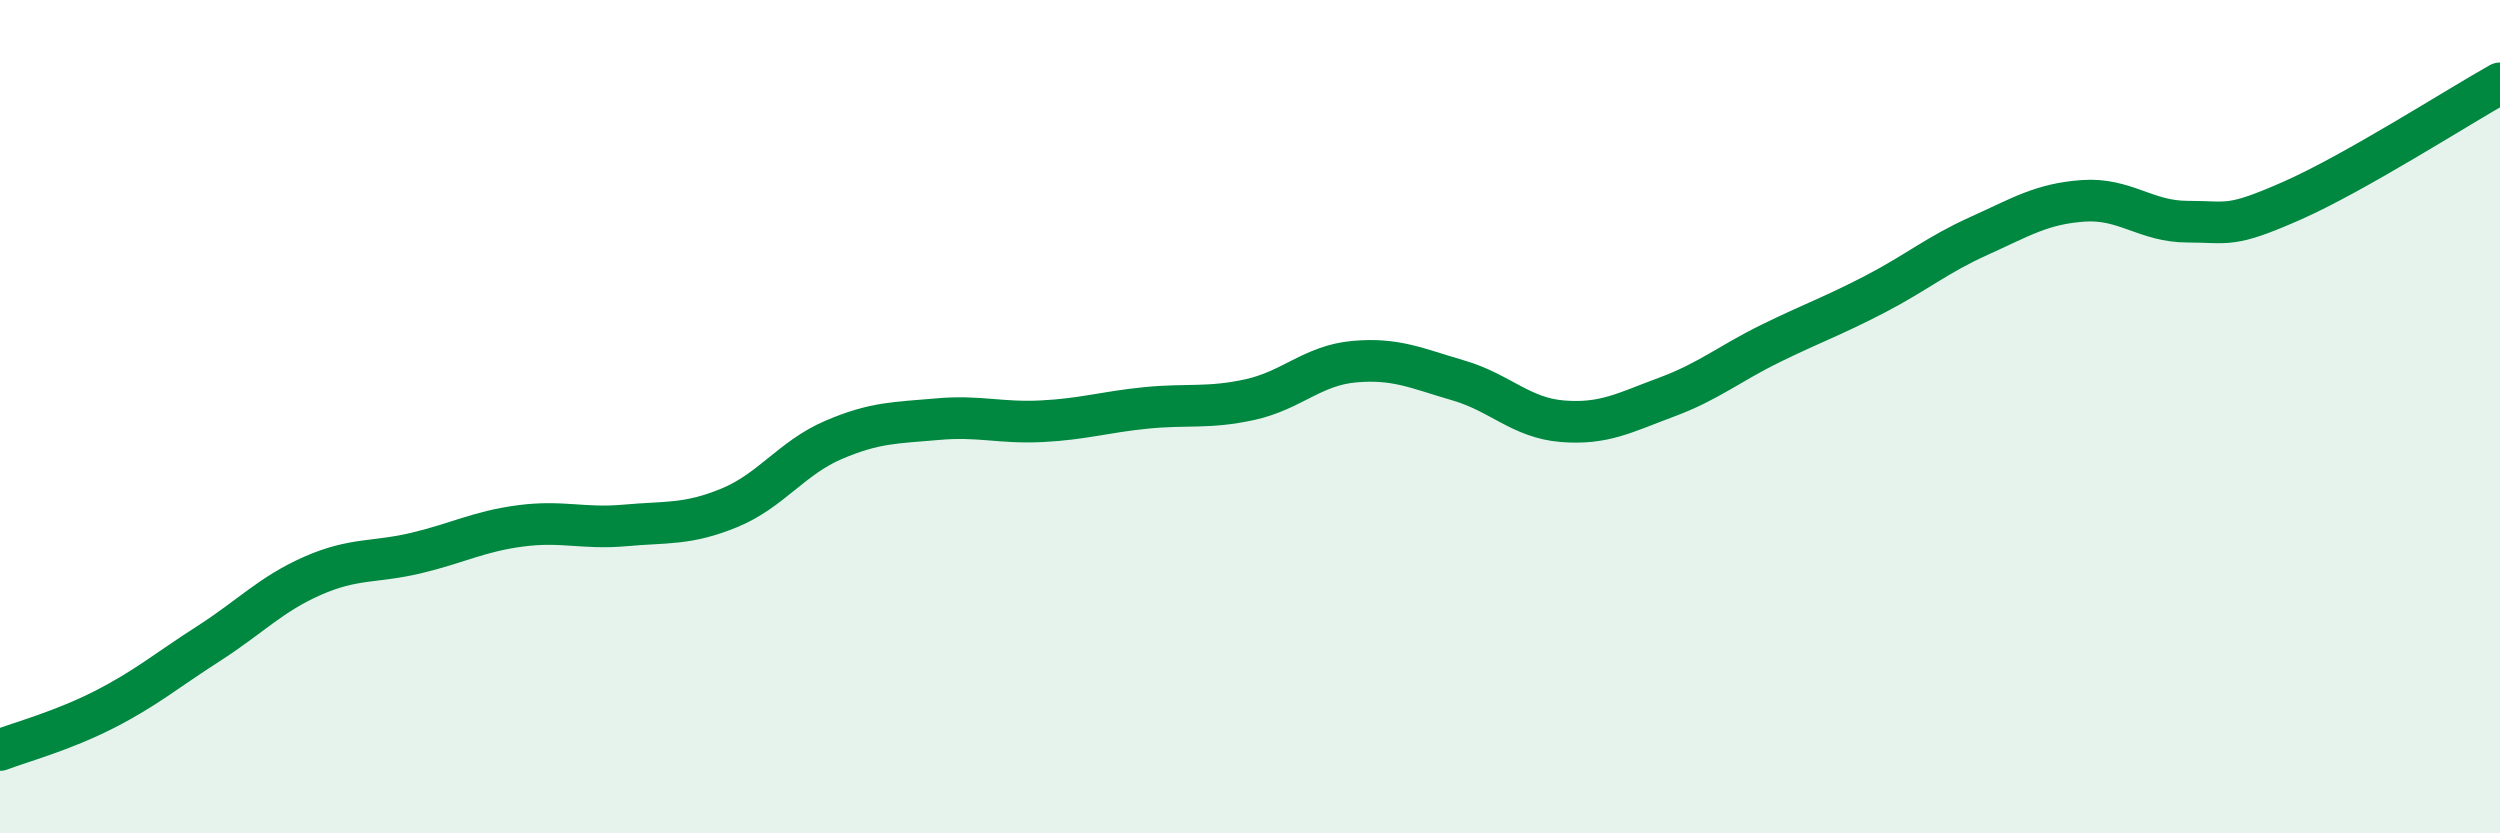
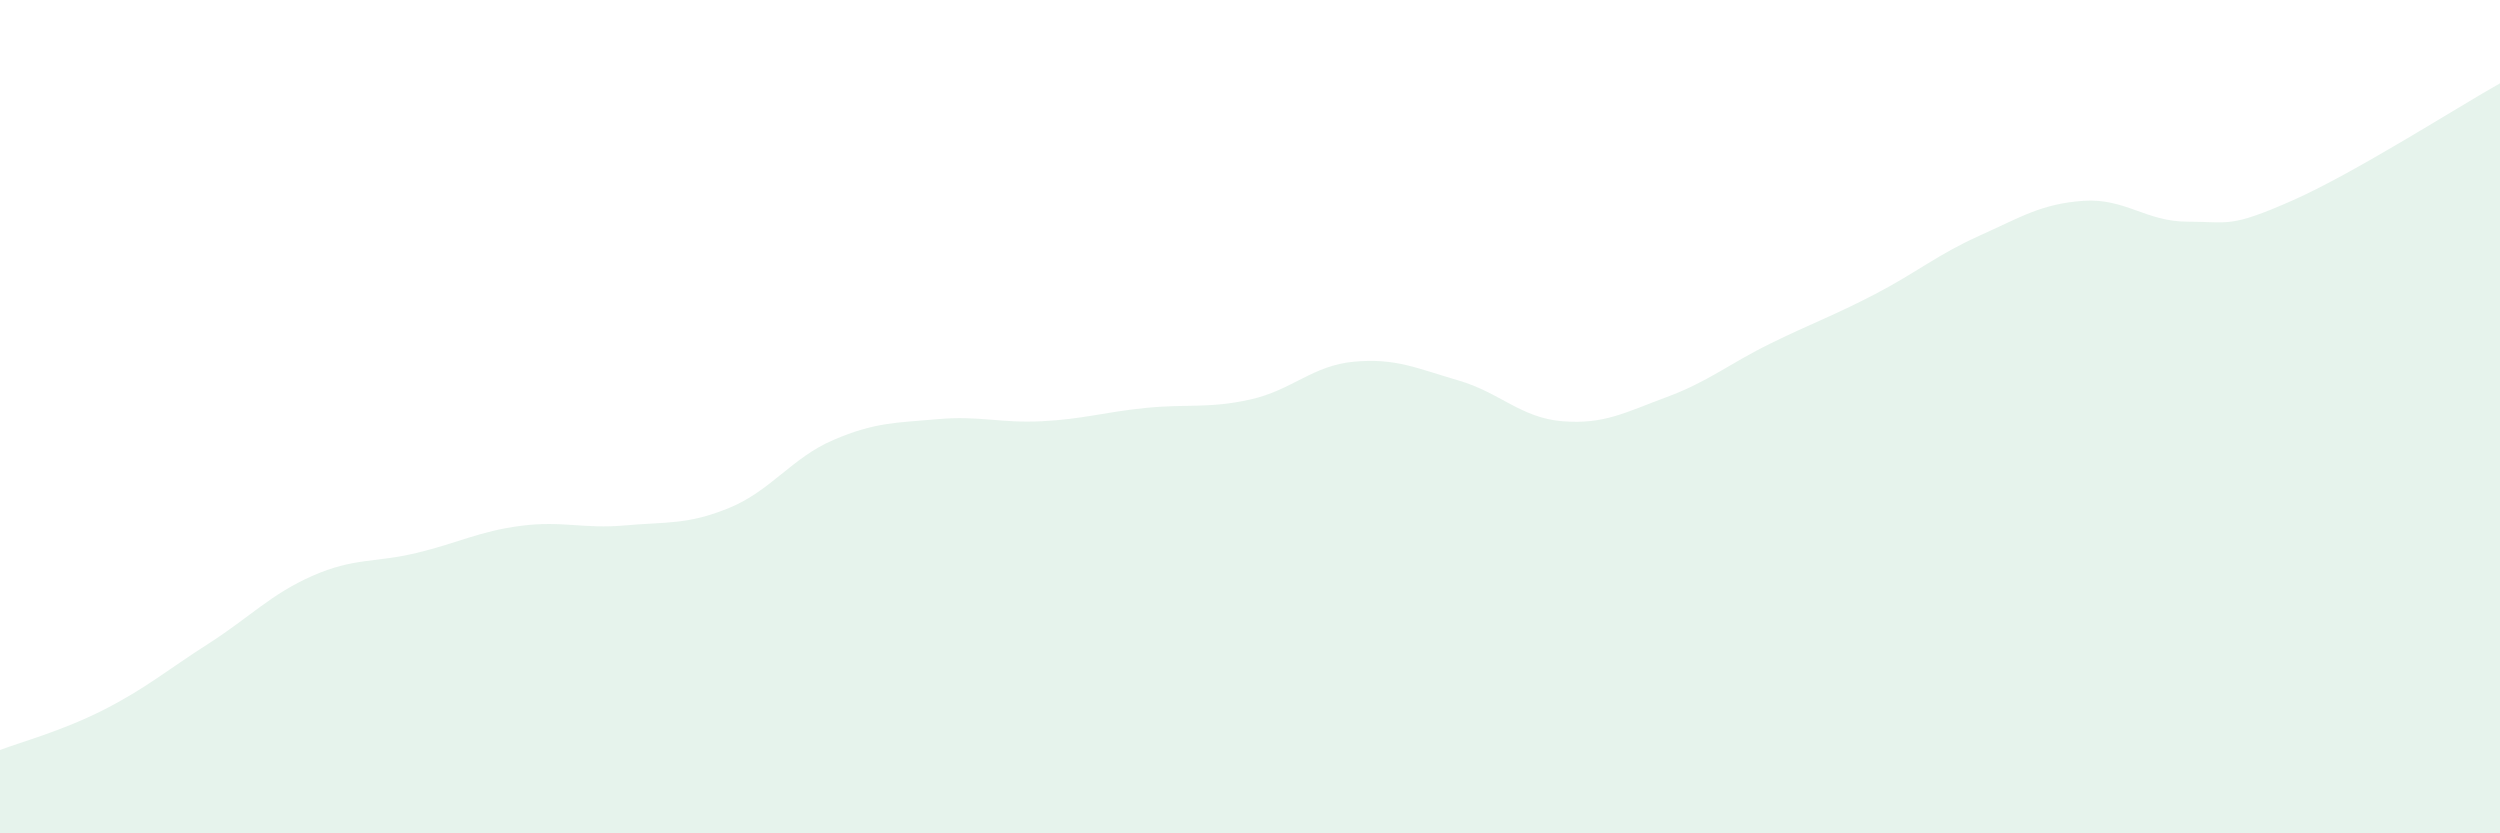
<svg xmlns="http://www.w3.org/2000/svg" width="60" height="20" viewBox="0 0 60 20">
  <path d="M 0,18 C 0.5,17.81 1.5,17.54 2.5,17.03 C 3.5,16.52 4,16.09 5,15.45 C 6,14.81 6.5,14.26 7.5,13.82 C 8.5,13.38 9,13.51 10,13.27 C 11,13.03 11.5,12.75 12.5,12.62 C 13.5,12.49 14,12.7 15,12.61 C 16,12.52 16.5,12.6 17.5,12.19 C 18.5,11.78 19,10.99 20,10.56 C 21,10.13 21.5,10.15 22.5,10.06 C 23.5,9.97 24,10.16 25,10.11 C 26,10.06 26.5,9.89 27.5,9.79 C 28.5,9.69 29,9.81 30,9.59 C 31,9.37 31.5,8.77 32.5,8.68 C 33.5,8.59 34,8.84 35,9.13 C 36,9.42 36.5,10.03 37.5,10.11 C 38.5,10.19 39,9.9 40,9.53 C 41,9.16 41.5,8.73 42.5,8.24 C 43.5,7.75 44,7.58 45,7.06 C 46,6.54 46.5,6.11 47.5,5.66 C 48.5,5.21 49,4.89 50,4.82 C 51,4.75 51.5,5.32 52.5,5.32 C 53.5,5.32 53.5,5.48 55,4.82 C 56.5,4.16 59,2.56 60,2L60 20L0 20Z" fill="#008740" opacity="0.1" stroke-linecap="round" stroke-linejoin="round" />
-   <path d="M 0,18 C 0.5,17.81 1.5,17.54 2.5,17.03 C 3.5,16.52 4,16.09 5,15.45 C 6,14.81 6.5,14.26 7.5,13.82 C 8.5,13.38 9,13.51 10,13.27 C 11,13.03 11.5,12.75 12.5,12.62 C 13.5,12.49 14,12.7 15,12.61 C 16,12.52 16.5,12.6 17.5,12.19 C 18.5,11.78 19,10.99 20,10.56 C 21,10.13 21.5,10.15 22.5,10.06 C 23.5,9.97 24,10.16 25,10.11 C 26,10.06 26.5,9.89 27.5,9.79 C 28.5,9.69 29,9.81 30,9.59 C 31,9.37 31.5,8.77 32.5,8.68 C 33.5,8.59 34,8.84 35,9.13 C 36,9.42 36.5,10.03 37.5,10.11 C 38.5,10.19 39,9.9 40,9.53 C 41,9.16 41.5,8.73 42.5,8.24 C 43.5,7.75 44,7.58 45,7.06 C 46,6.54 46.5,6.11 47.5,5.66 C 48.5,5.21 49,4.89 50,4.82 C 51,4.75 51.5,5.32 52.5,5.32 C 53.5,5.32 53.5,5.48 55,4.82 C 56.5,4.16 59,2.56 60,2" stroke="#008740" stroke-width="1" fill="none" stroke-linecap="round" stroke-linejoin="round" />
</svg>